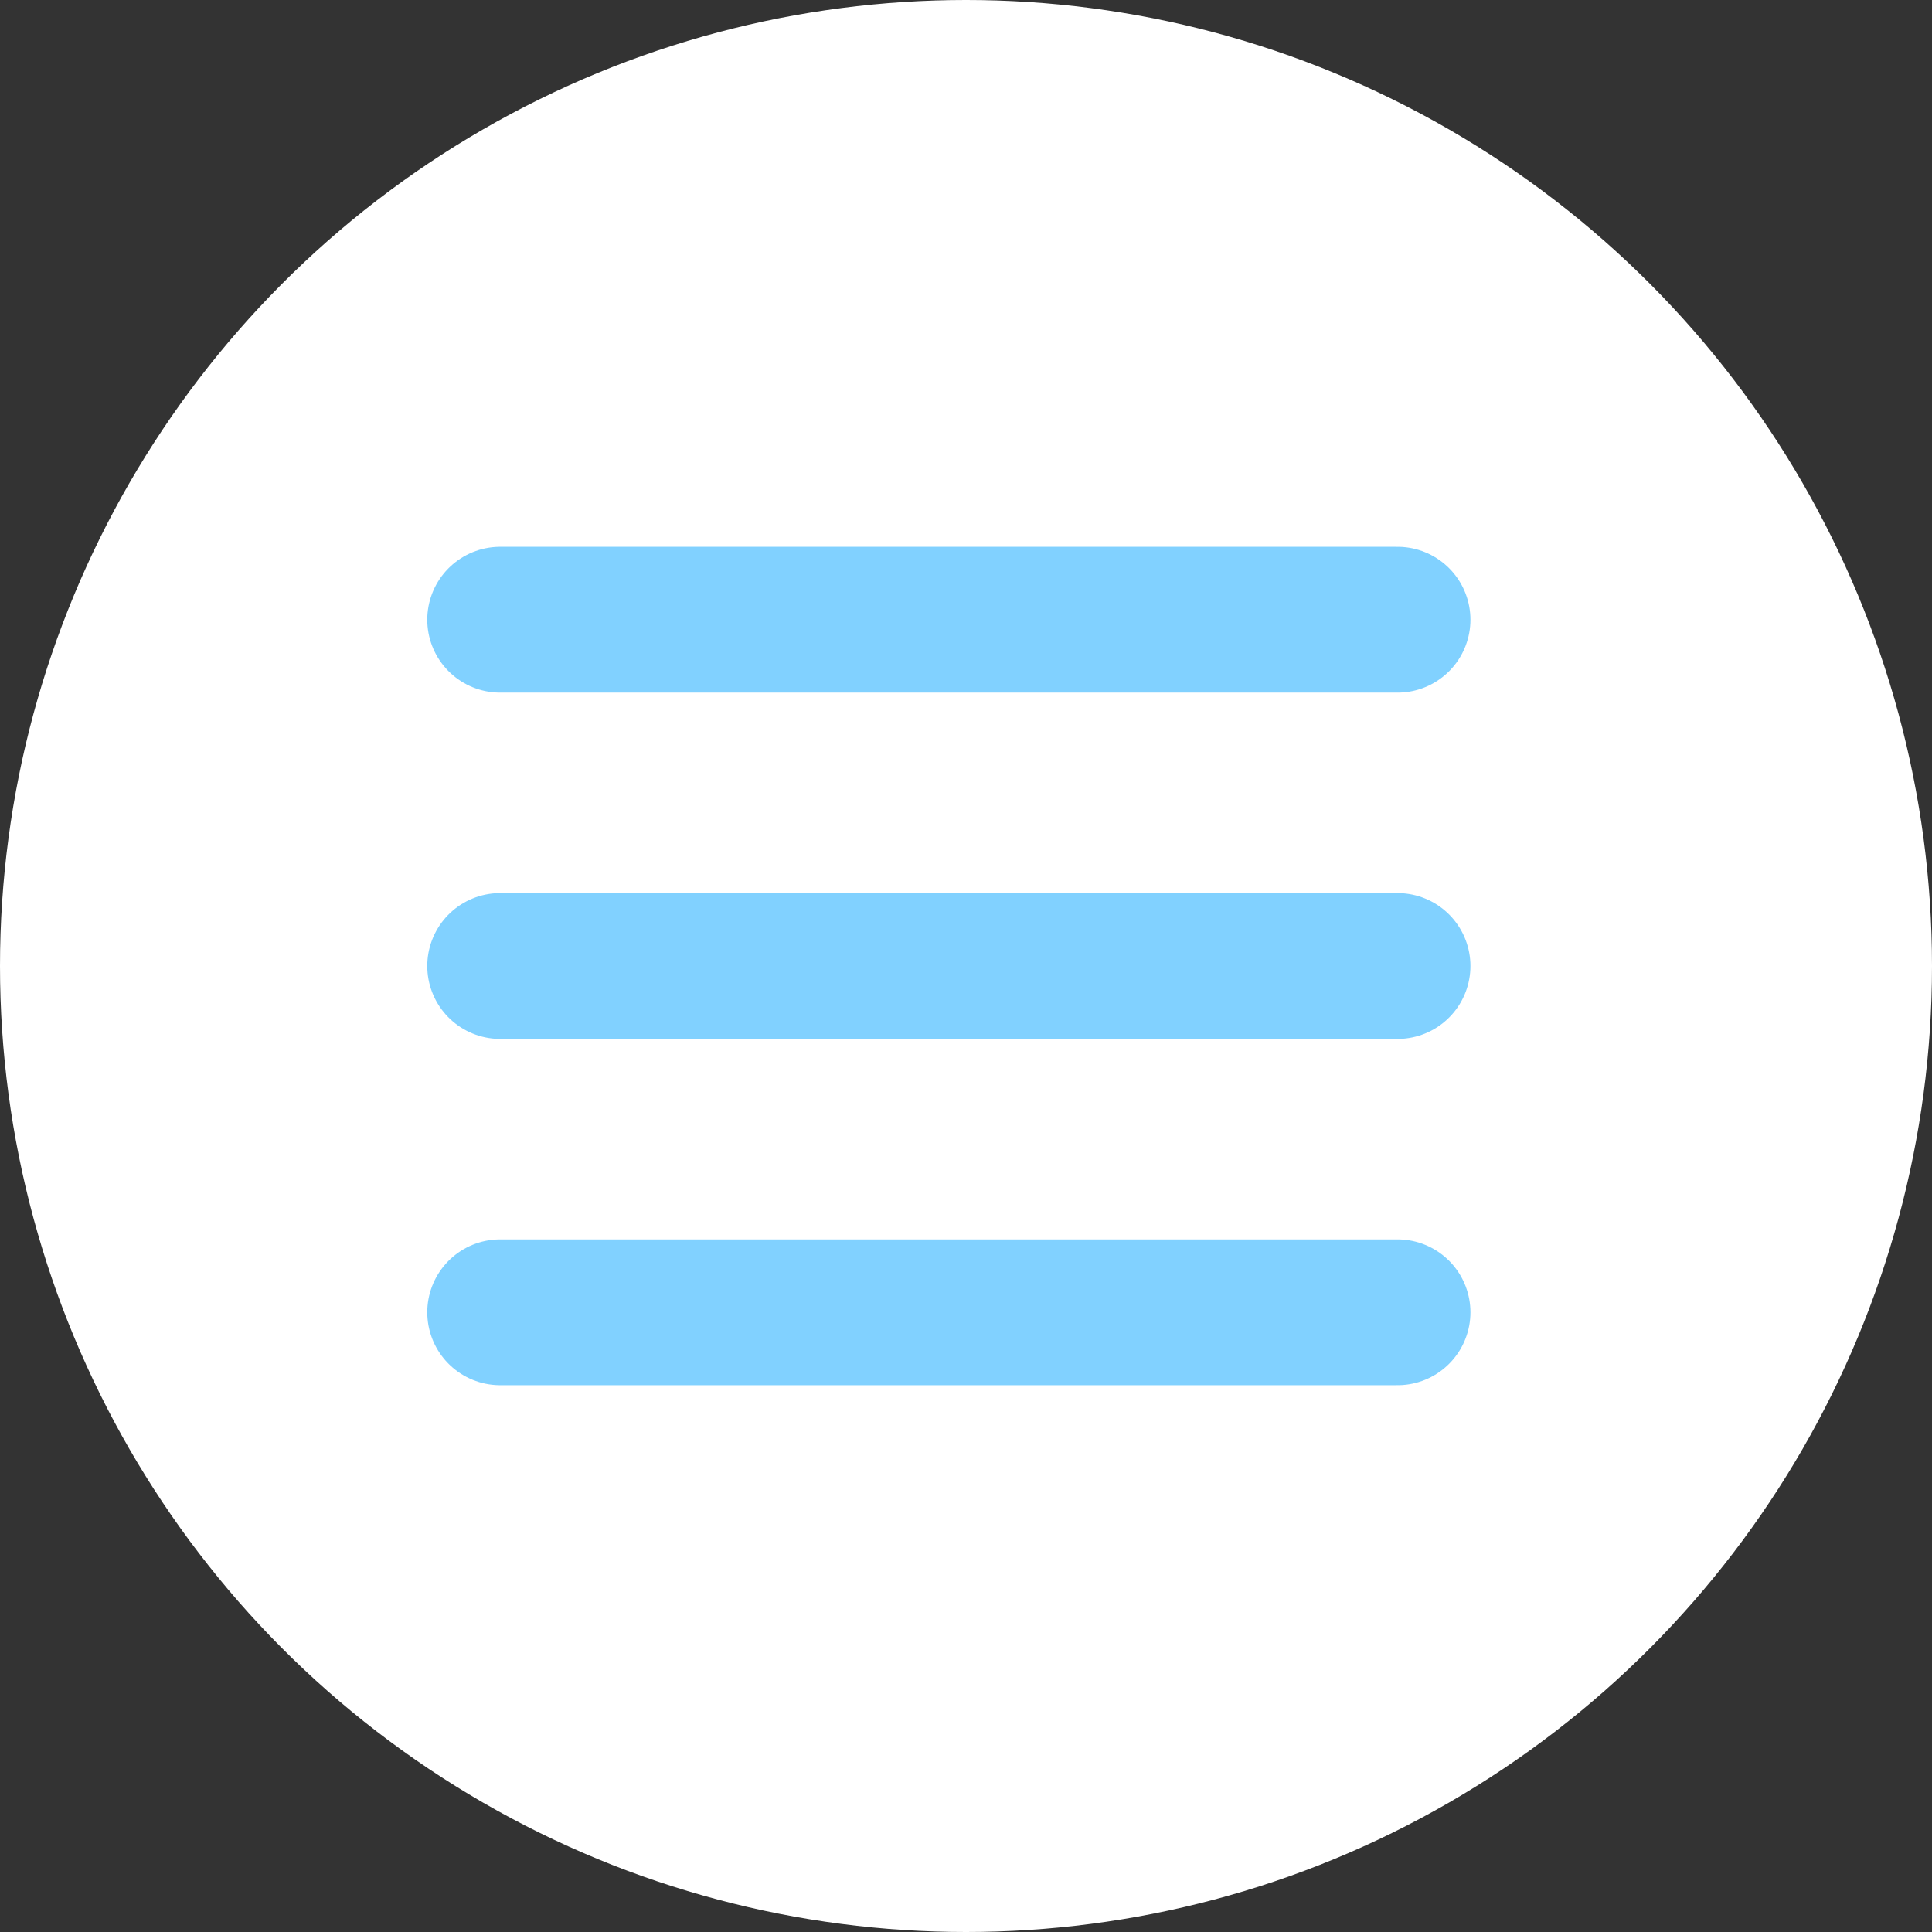
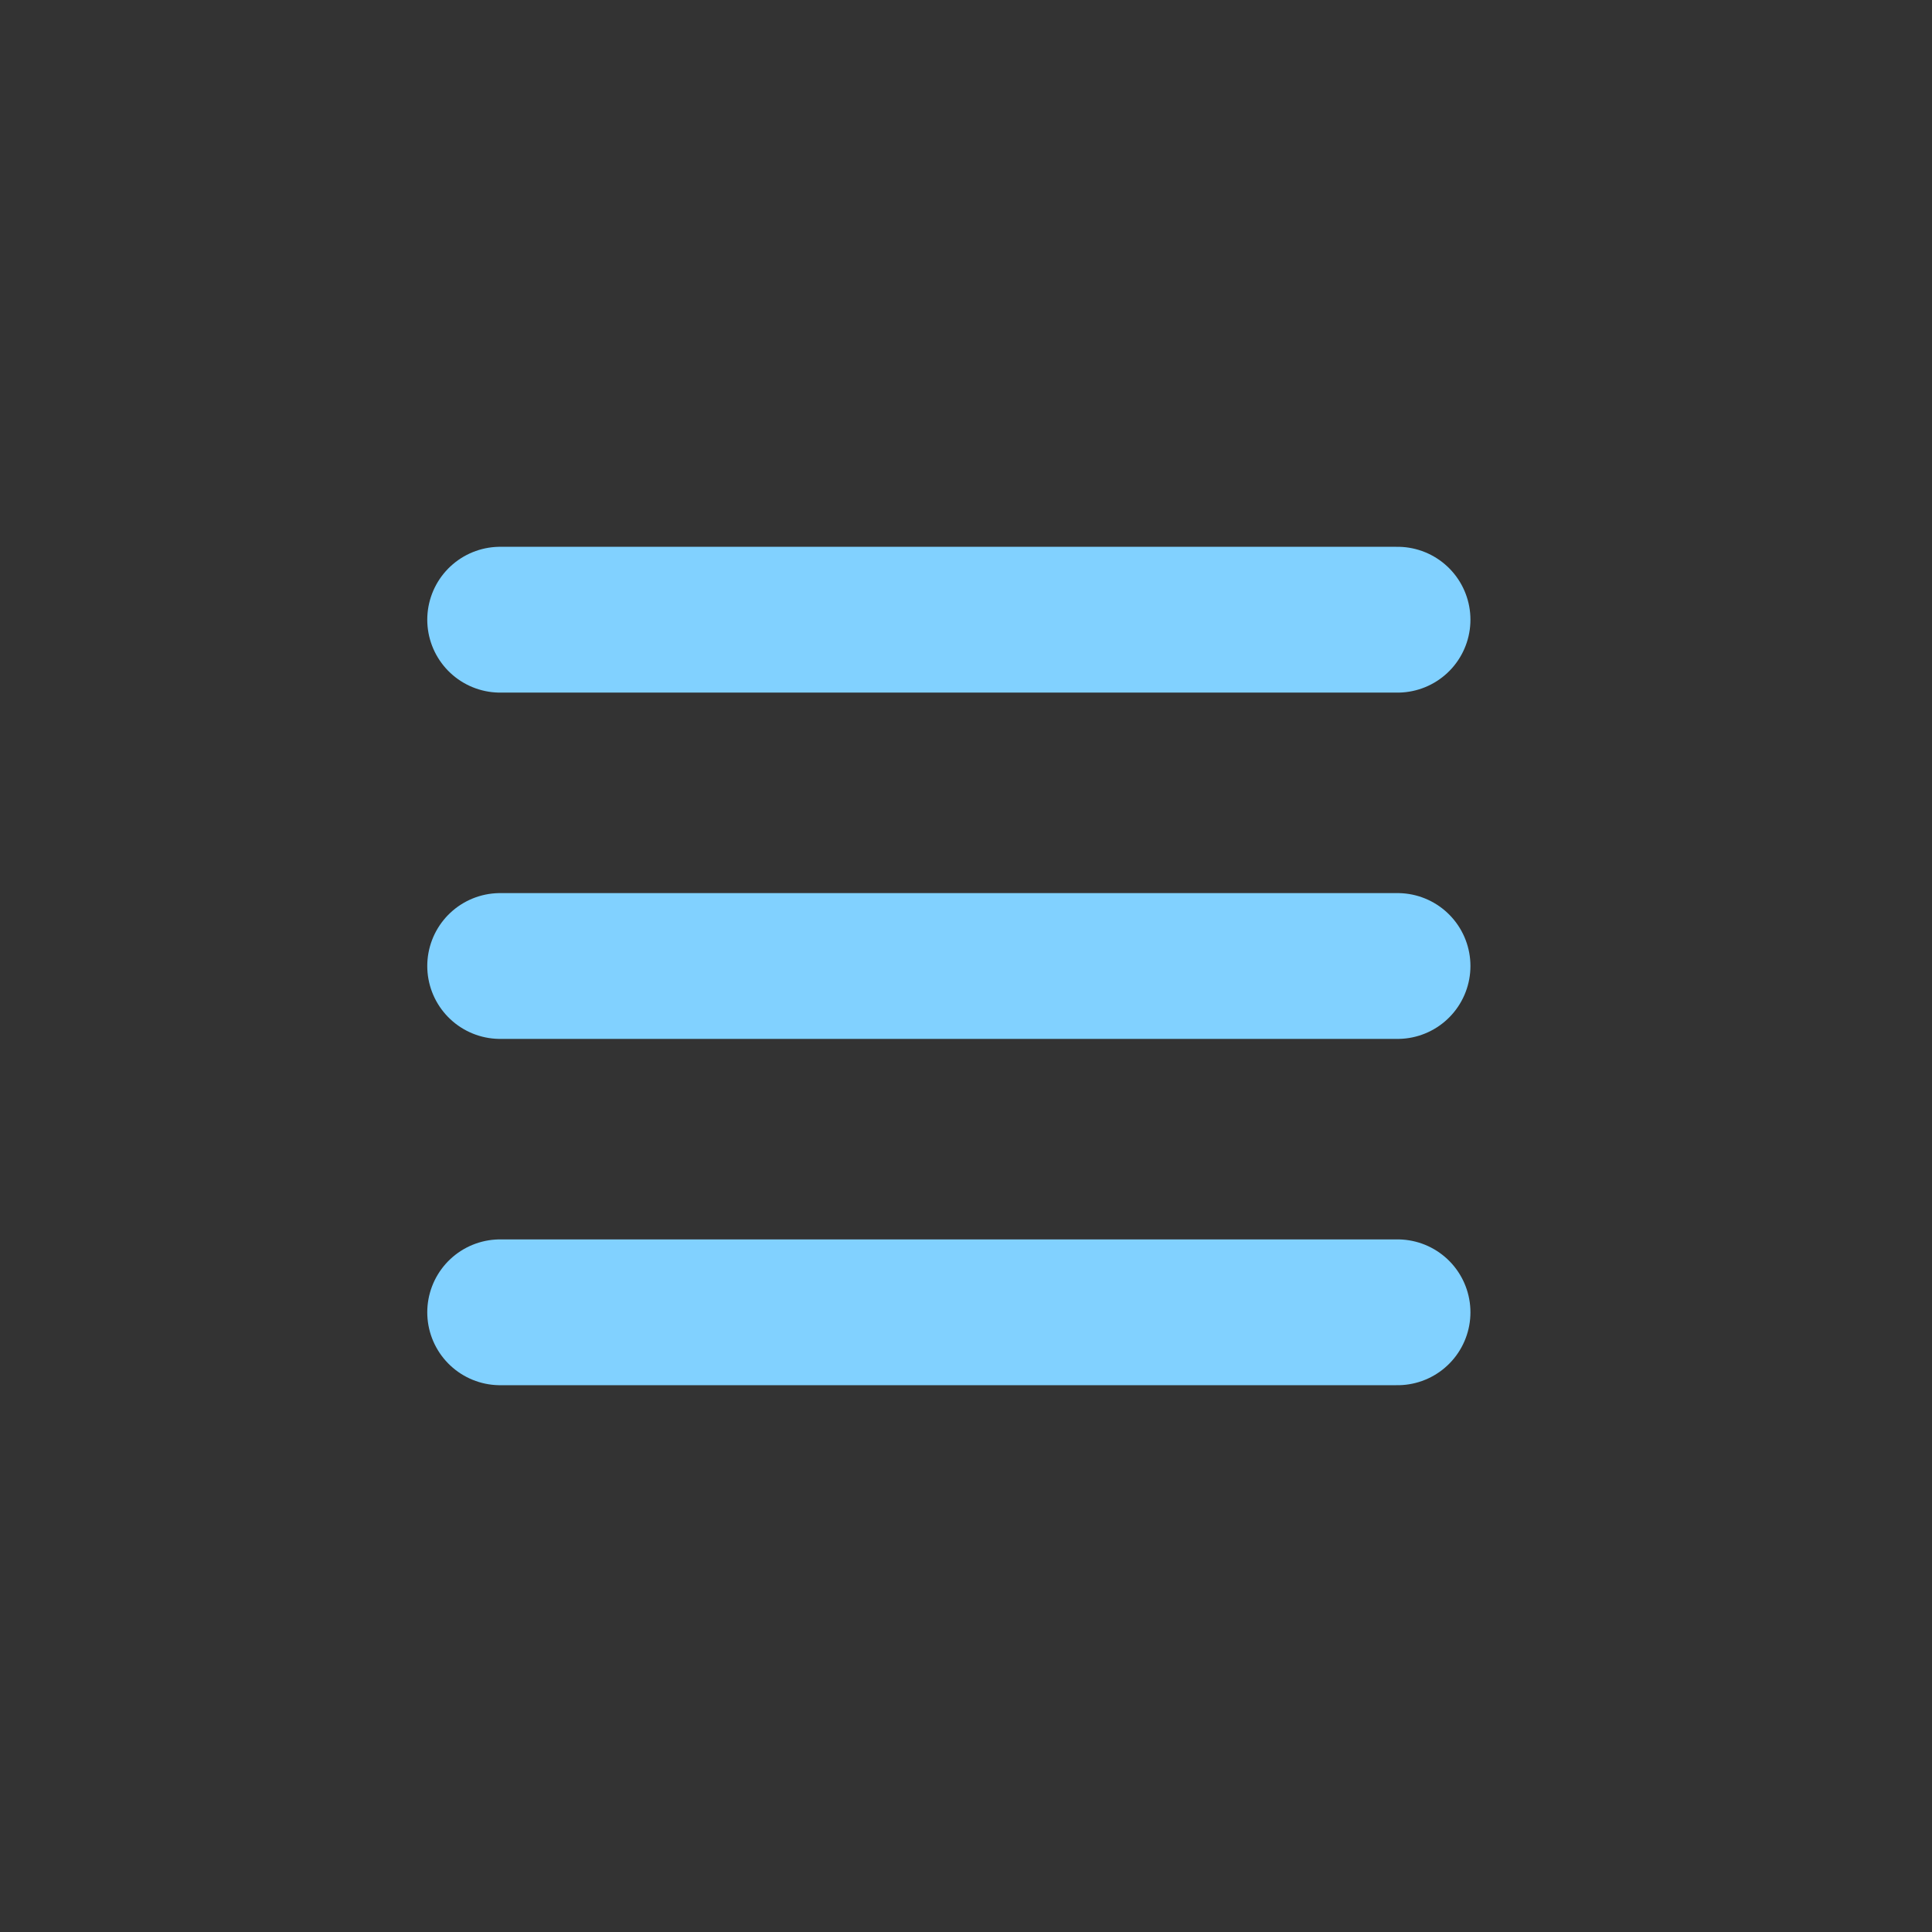
<svg xmlns="http://www.w3.org/2000/svg" width="106" height="106" viewBox="0 0 106 106">
  <rect x="0" y="0" width="106" height="106" fill="#333333" stroke="none" />
  <g id="Gruppe_751" data-name="Gruppe 751" transform="translate(-1779 -31)">
-     <circle id="Ellipse_27" data-name="Ellipse 27" cx="53" cy="53" r="53" transform="translate(1779 31)" fill="#fff" />
    <path id="Pfad_23" data-name="Pfad 23" d="M6910.9,157.953h49.234" transform="translate(-5104.458 -92.953)" fill="none" stroke="#81d1ff" stroke-linecap="round" stroke-width="8" />
    <path id="Pfad_24" data-name="Pfad 24" d="M6910.9,157.953h49.234" transform="translate(-5104.458 -73.953)" fill="none" stroke="#81d1ff" stroke-linecap="round" stroke-width="8" />
    <path id="Pfad_25" data-name="Pfad 25" d="M6910.9,157.953h49.234" transform="translate(-5104.458 -54.953)" fill="none" stroke="#81d1ff" stroke-linecap="round" stroke-width="8" />
  </g>
</svg>